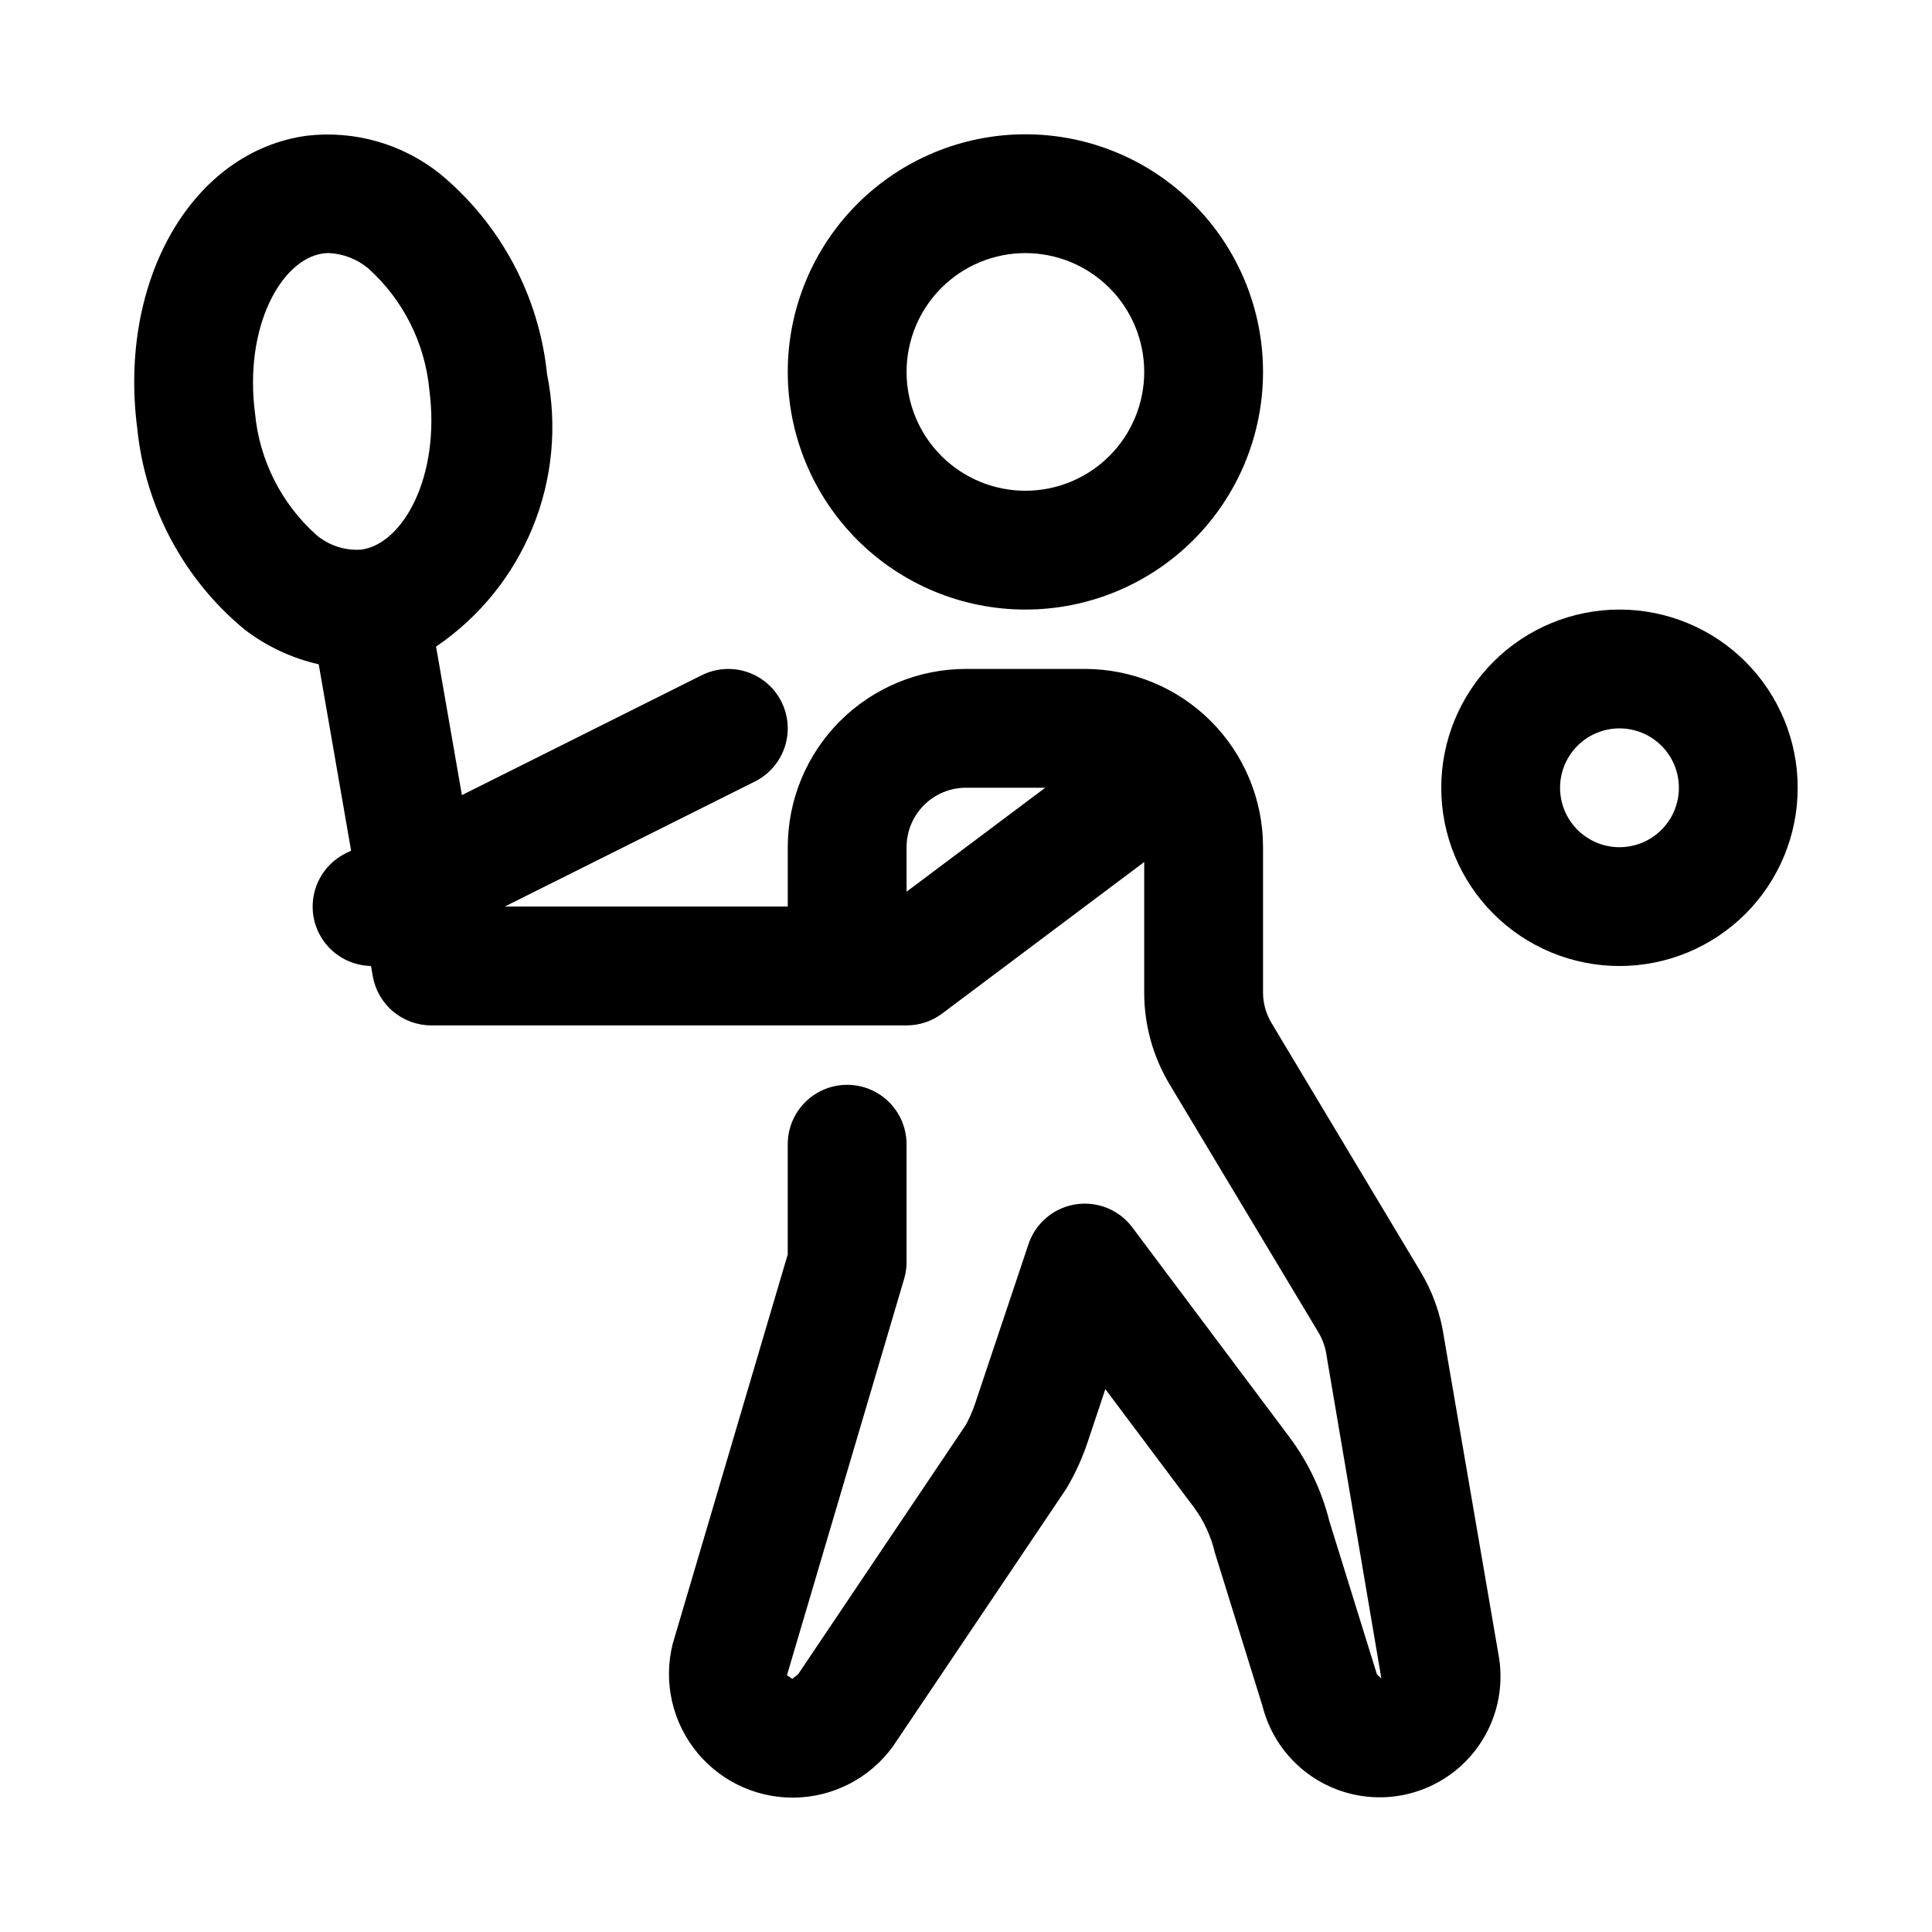
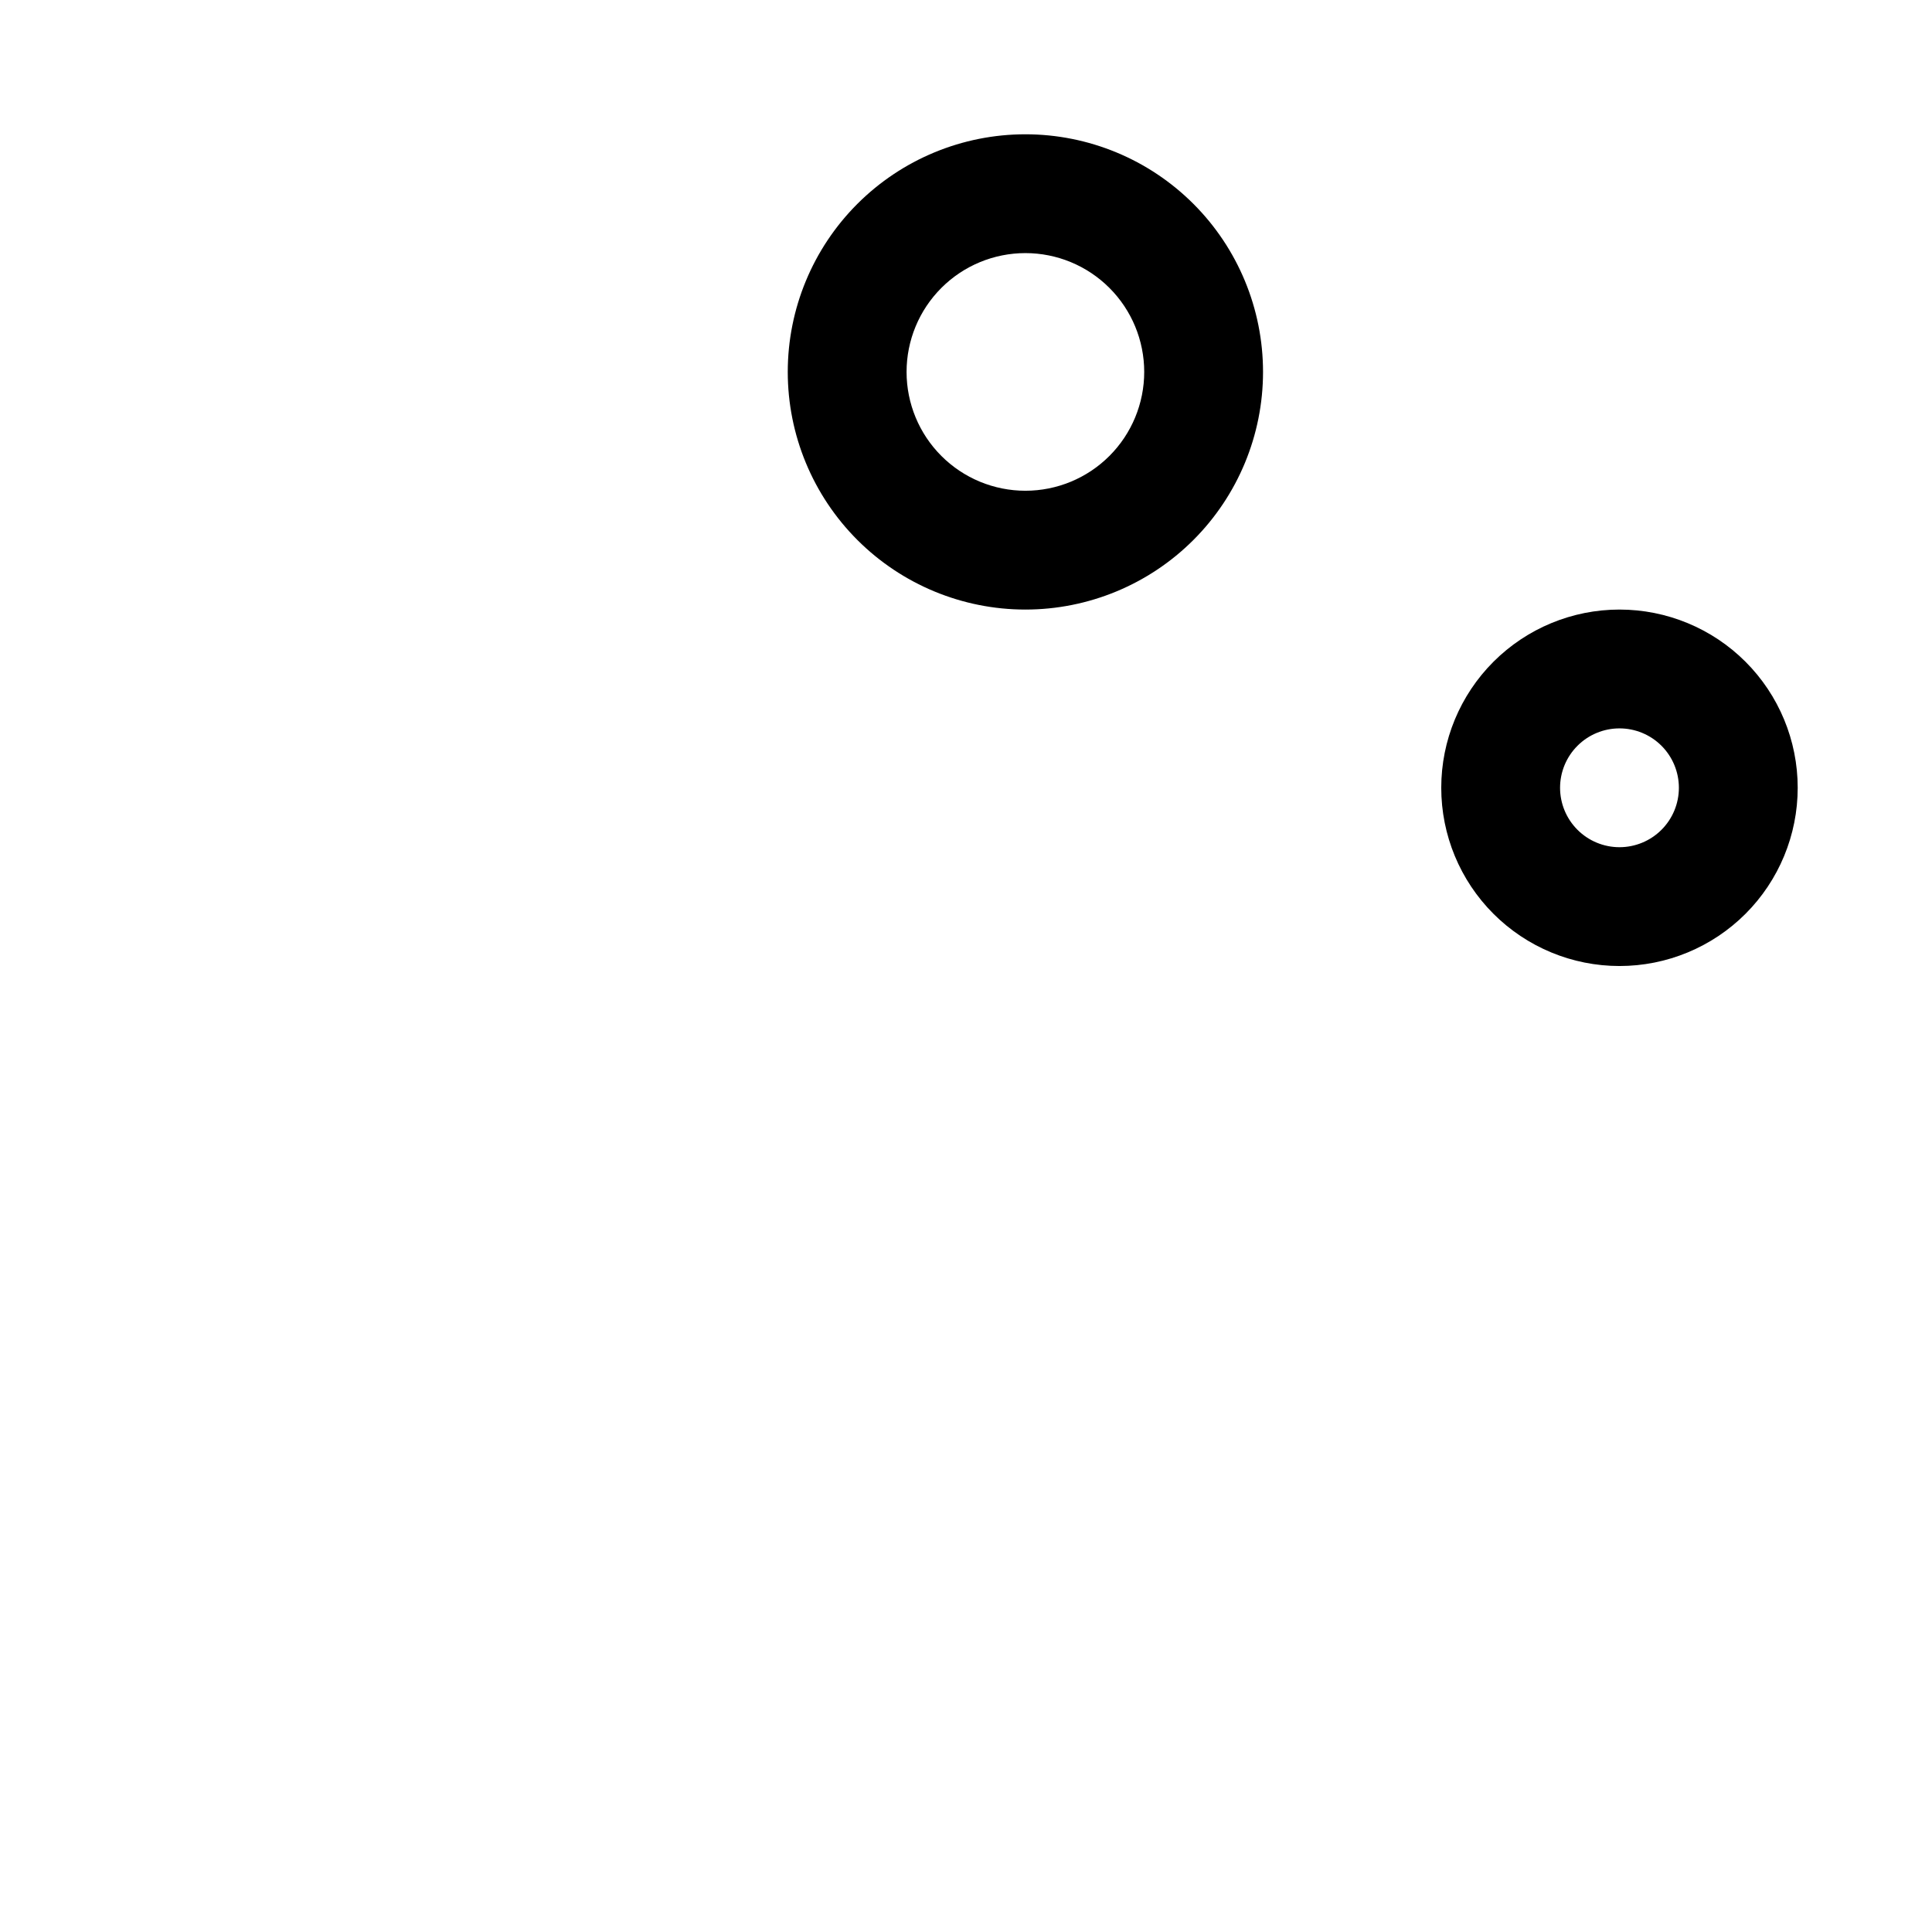
<svg xmlns="http://www.w3.org/2000/svg" fill="#000000" width="800px" height="800px" version="1.1" viewBox="144 144 512 512">
  <g>
    <path d="m415.74 305.54c16.703 0 32.723-6.637 44.531-18.445 11.809-11.812 18.445-27.828 18.445-44.531s-6.637-32.723-18.445-44.531c-11.809-11.809-27.828-18.445-44.531-18.445-16.703 0-32.719 6.637-44.531 18.445-11.809 11.809-18.445 27.828-18.445 44.531s6.637 32.719 18.445 44.531c11.812 11.809 27.828 18.445 44.531 18.445zm0-94.465c8.352 0 16.359 3.316 22.266 9.223s9.223 13.914 9.223 22.266c0 8.352-3.316 16.359-9.223 22.266s-13.914 9.223-22.266 9.223c-8.352 0-16.359-3.316-22.266-9.223s-9.223-13.914-9.223-22.266c0-8.352 3.316-16.359 9.223-22.266s13.914-9.223 22.266-9.223z" />
-     <path d="m526.69 498.55c-0.887-6.246-3.031-12.25-6.297-17.648l-39.426-65.793c-1.473-2.441-2.25-5.242-2.25-8.094v-38.508c0-12.527-4.977-24.543-13.832-33.398-8.859-8.859-20.875-13.836-33.398-13.836h-31.488c-12.527 0-24.543 4.977-33.398 13.836-8.859 8.855-13.836 20.871-13.836 33.398v15.742h-75.004l66.297-33.141c5.031-2.516 8.34-7.527 8.676-13.145 0.336-5.613-2.352-10.984-7.047-14.082-4.695-3.098-10.688-3.457-15.719-0.941l-63.559 31.773-6.848-39.359c11.465-7.785 20.375-18.785 25.613-31.617 5.234-12.832 6.562-26.922 3.812-40.508-2.109-20.742-12.285-39.828-28.34-53.137-9.934-7.938-22.621-11.586-35.25-10.137-30.387 4.078-50.16 38.195-45.012 77.664 2.106 20.746 12.285 39.828 28.336 53.137 5.828 4.492 12.566 7.664 19.746 9.289l8.582 49.391-1.496 0.738h-0.004c-4.227 2.117-7.281 6.023-8.312 10.641-1.035 4.617 0.062 9.453 2.988 13.172 2.926 3.715 7.367 5.922 12.094 6.008l0.473 2.723c0.641 3.648 2.547 6.953 5.383 9.332 2.836 2.383 6.422 3.688 10.125 3.688h125.95c3.406 0 6.723-1.105 9.445-3.148l53.531-40.148v34.637c0.004 8.559 2.332 16.957 6.738 24.293l39.484 65.809 0.004 0.004c1.137 1.93 1.867 4.074 2.141 6.297l14.484 85.316-1.164-1.055-12.594-40.539h-0.004c-2.023-8.152-5.672-15.809-10.723-22.516l-41.516-55.418c-2.309-3.078-5.664-5.203-9.434-5.973-3.769-0.77-7.688-0.137-11.02 1.785-3.332 1.922-5.848 4.996-7.066 8.641l-14.168 42.32h-0.004c-0.641 1.93-1.457 3.793-2.438 5.574l-44.383 66c-0.156 0.219-1.418 1.07-1.574 1.309l-1.434-0.977 30.969-104.76c0.457-1.449 0.699-2.953 0.723-4.473v-31.488c0-5.625-3-10.82-7.871-13.633-4.871-2.812-10.875-2.812-15.746 0-4.871 2.812-7.871 8.008-7.871 13.633v29.207l-30.496 103.23v-0.004c-2.539 10.156-0.07 20.914 6.637 28.953 6.707 8.035 16.852 12.387 27.297 11.707 10.449-0.684 19.941-6.312 25.547-15.152l44.824-66.629c2.375-3.973 4.301-8.199 5.746-12.598l4.613-13.809 23.457 31.301h0.004c2.664 3.617 4.566 7.734 5.586 12.109l12.594 40.559 0.004-0.004c2.707 10.758 10.789 19.348 21.363 22.703 10.57 3.359 22.129 1.004 30.547-6.219 8.418-7.227 12.496-18.293 10.781-29.25zm-297.06-287.38c0.52-0.074 1.047-0.109 1.574-0.109 3.785 0.195 7.406 1.602 10.328 4.016 9.273 8.305 15.074 19.801 16.246 32.195 3.008 23.16-7.086 40.934-18.043 42.383-4.328 0.305-8.605-1.098-11.918-3.906-9.266-8.301-15.059-19.793-16.23-32.18-3.008-23.16 7.086-40.934 18.043-42.398zm154.62 169.14v-11.809c0-4.176 1.66-8.18 4.613-11.133 2.953-2.953 6.957-4.613 11.133-4.613h21.004z" />
    <path d="m573.18 305.54c-12.527 0-24.539 4.977-33.398 13.832-8.859 8.859-13.836 20.871-13.836 33.398s4.977 24.543 13.836 33.398c8.859 8.859 20.871 13.836 33.398 13.836s24.539-4.977 33.398-13.836c8.855-8.855 13.832-20.871 13.832-33.398s-4.977-24.539-13.832-33.398c-8.859-8.855-20.871-13.832-33.398-13.832zm0 62.977c-4.176 0-8.18-1.66-11.133-4.613-2.953-2.953-4.613-6.957-4.613-11.133s1.66-8.18 4.613-11.133c2.953-2.953 6.957-4.609 11.133-4.609 4.176 0 8.18 1.656 11.133 4.609 2.953 2.953 4.609 6.957 4.609 11.133s-1.656 8.18-4.609 11.133c-2.953 2.953-6.957 4.613-11.133 4.613z" />
  </g>
</svg>